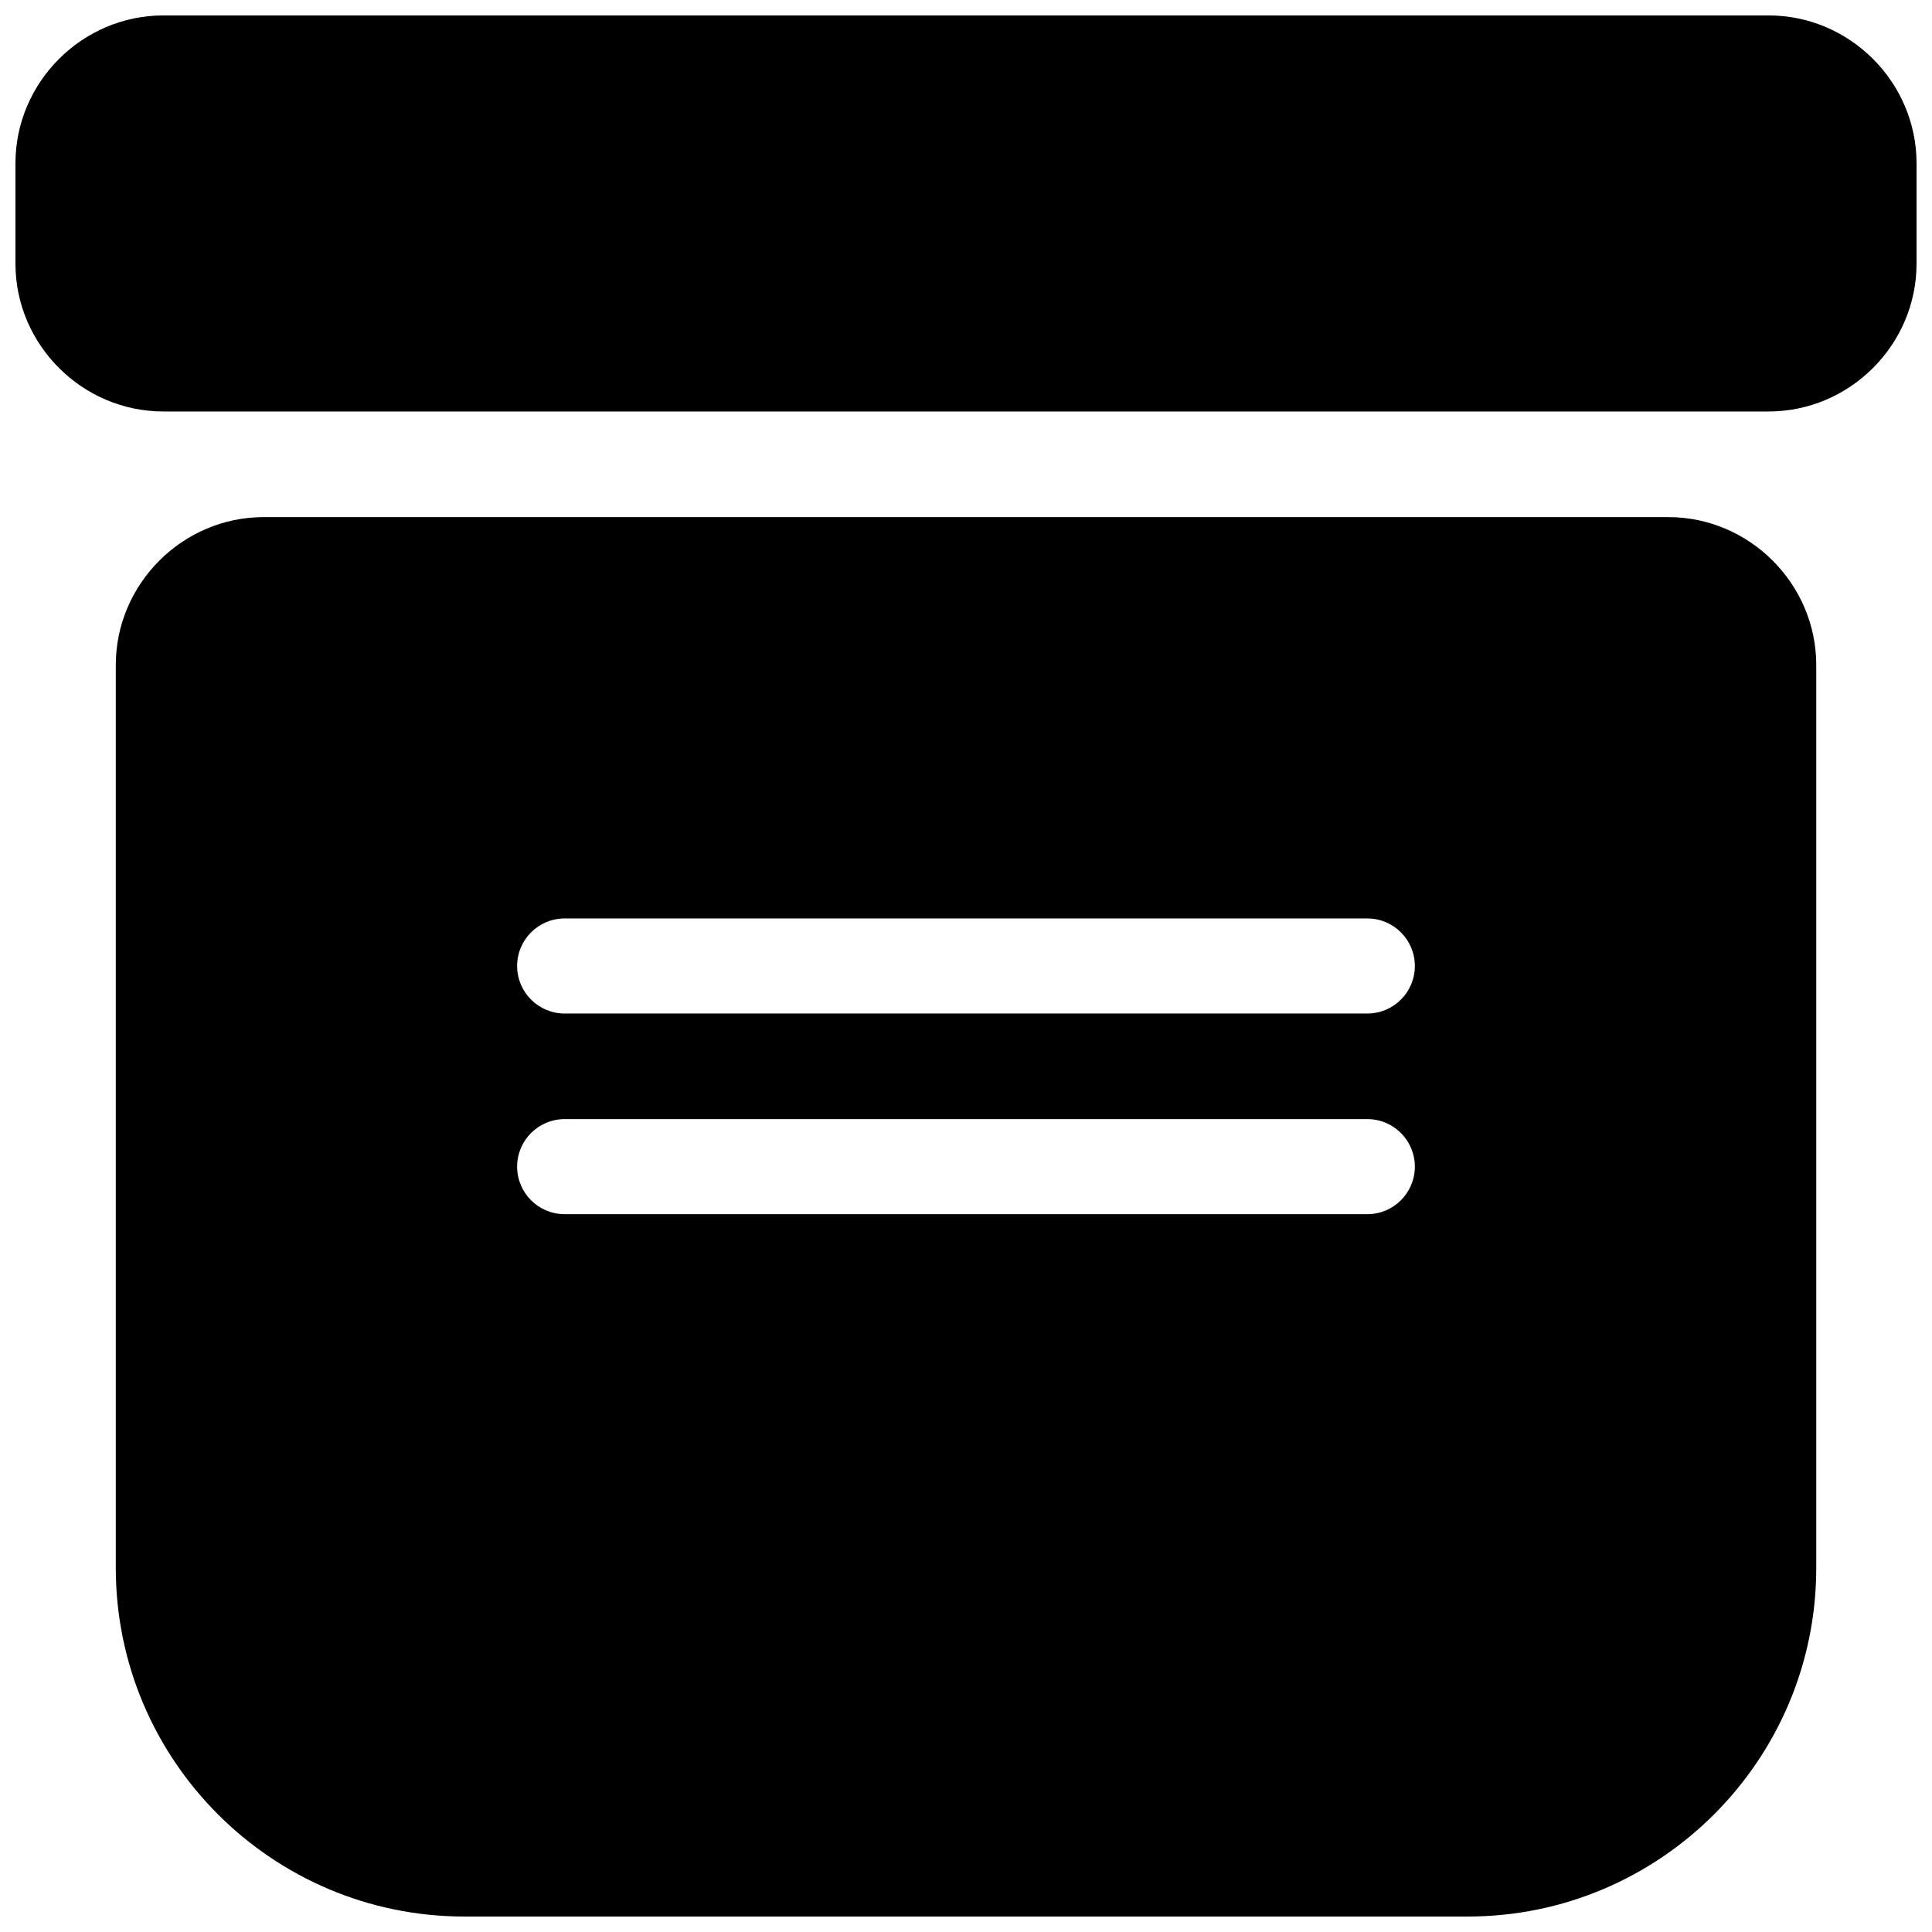
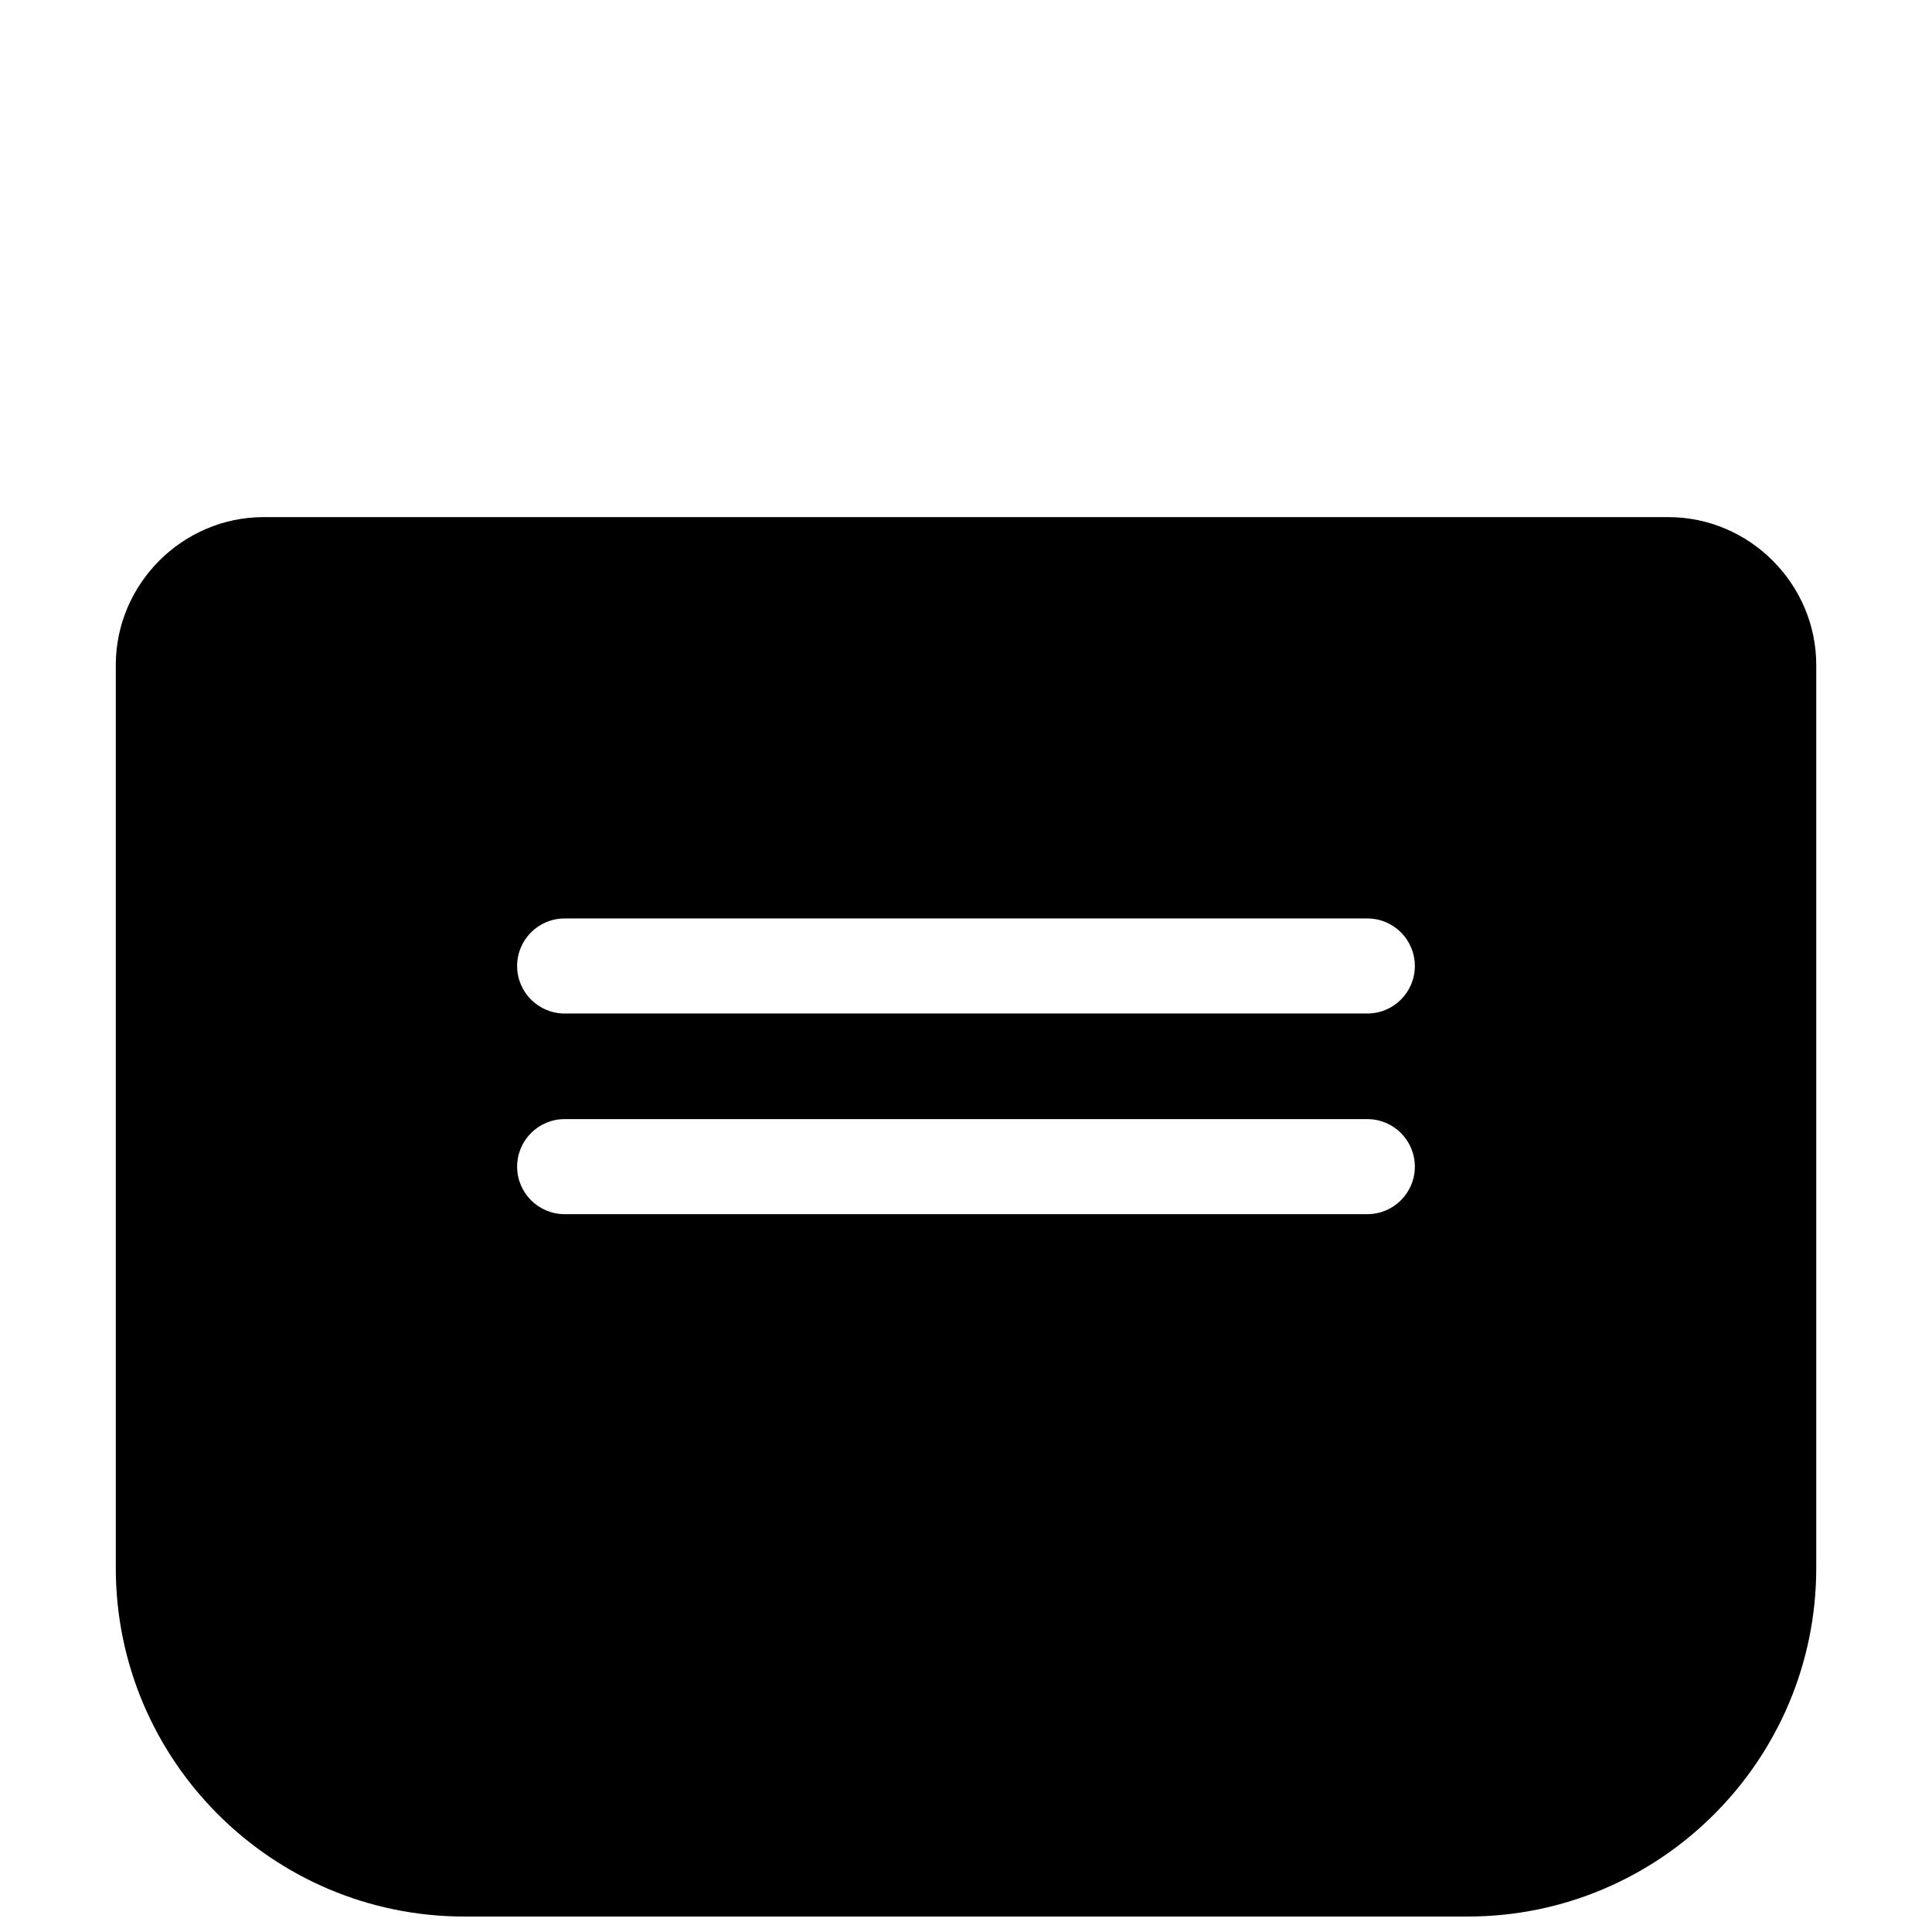
<svg xmlns="http://www.w3.org/2000/svg" width="800px" height="800px" version="1.1" viewBox="144 144 512 512">
  <defs>
    <clipPath id="b">
      <path d="m174 281h452v370.9h-452z" />
    </clipPath>
    <clipPath id="a">
      <path d="m148.09 148.09h503.81v105.91h-503.81z" />
    </clipPath>
  </defs>
  <g>
    <g clip-path="url(#b)">
      <path d="m213.87 281.04c-21.492 0-39.184 17.703-39.184 39.191v239.31c0.004 50.953 41.418 92.359 92.371 92.359h265.9c50.953 0 92.367-41.406 92.367-92.359v-239.31c0-21.492-17.703-39.191-39.191-39.191zm79.766 106.36h212.72c6.957 0 12.594 5.641 12.594 12.598 0 6.953-5.637 12.594-12.594 12.594h-212.72c-6.957 0-12.594-5.641-12.594-12.594 0-6.957 5.637-12.598 12.594-12.598zm0 53.176h212.72c6.957 0 12.594 5.641 12.594 12.598 0 6.953-5.637 12.594-12.594 12.594h-212.72c-6.957 0-12.594-5.641-12.594-12.594 0-6.957 5.637-12.598 12.594-12.598z" fill-rule="evenodd" />
    </g>
    <g clip-path="url(#a)">
-       <path d="m187.28 148.09c-21.488 0-39.184 17.695-39.184 39.184v26.598c0 21.488 17.695 39.172 39.184 39.172h425.44c21.488 0 39.184-17.684 39.184-39.172v-26.598c0-21.488-17.695-39.184-39.184-39.184z" fill-rule="evenodd" />
-     </g>
+       </g>
  </g>
</svg>